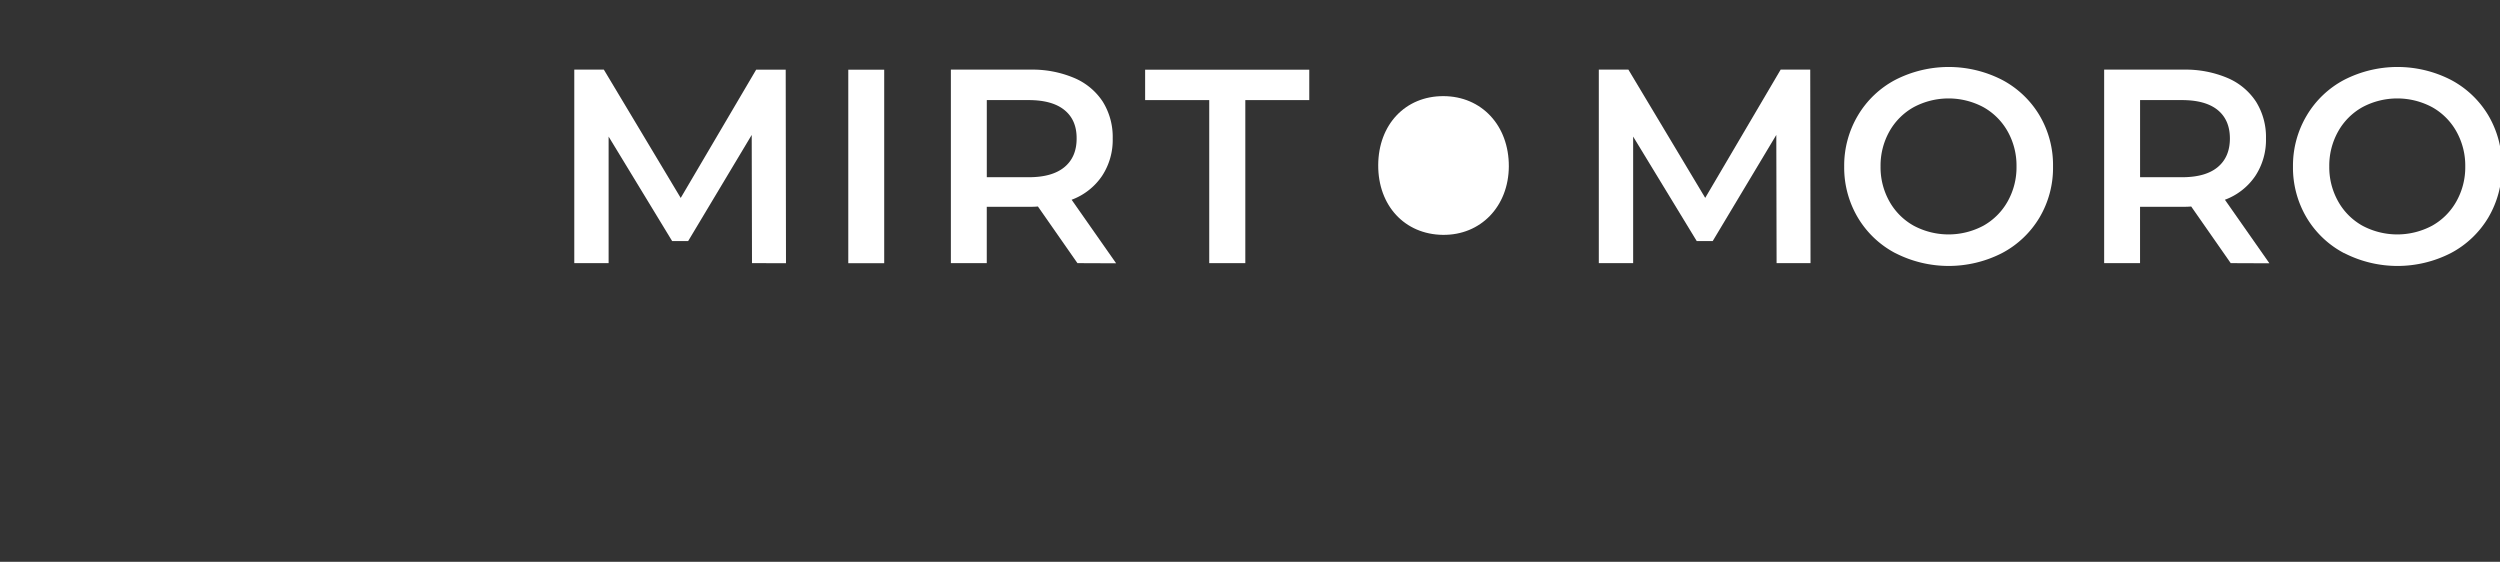
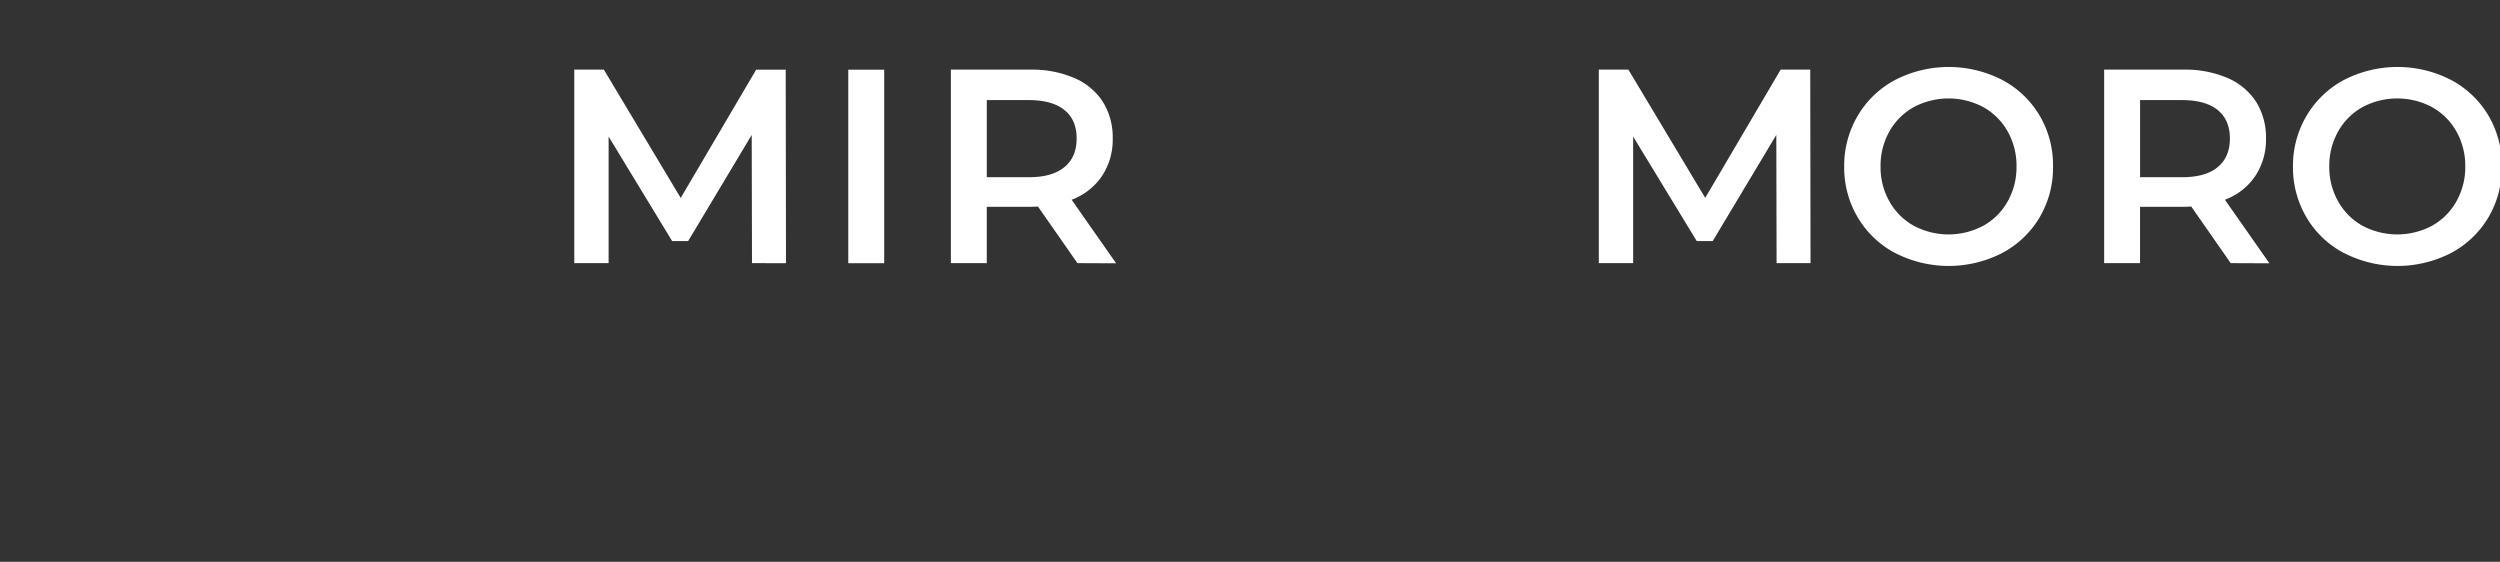
<svg xmlns="http://www.w3.org/2000/svg" viewBox="0 0 801 180">
  <rect x="0" y="0" width="801" height="180" fill="#333333" stroke="none" />
  <defs>
    <style>
      .a {
        fill: #fff;
      }
    </style>
  </defs>
  <title>Nomi liquori vettoriali</title>
  <g>
    <path class="a" d="M240.94,84.31l-.09-41.08-20.36,34h-5.14L195,43.76V84.31H184v-62h9.47L218.1,63.42l24.17-41.09h9.47l.09,62Z" />
    <path class="a" d="M271.79,22.33H283.3v62H271.79Z" />
    <path class="a" d="M345.21,84.31,332.55,66.16a23.23,23.23,0,0,1-2.39.09h-14V84.31H304.66v-62h25.5a34.3,34.3,0,0,1,14,2.66,20.44,20.44,0,0,1,9.17,7.61,21.38,21.38,0,0,1,3.18,11.78,20.94,20.94,0,0,1-3.41,12A20.22,20.22,0,0,1,343.35,64l14.26,20.36Zm-4.16-49.05q-3.9-3.18-11.42-3.19H316.17V56.78h13.46q7.51,0,11.42-3.24t3.9-9.16Q345,38.46,341.05,35.26Z" />
-     <path class="a" d="M387.44,32.07H366.9V22.33h52.59v9.74H399V84.31H387.44Z" />
    <path class="a" d="M569.22,84.31l-.09-41.08-20.37,34h-5.13L523.26,43.76V84.31h-11v-62h9.48l24.61,41.09,24.17-41.09H580l.09,62Z" />
    <path class="a" d="M607.22,81.08a30.47,30.47,0,0,1-12-11.42,31.42,31.42,0,0,1-4.34-16.34A31.39,31.39,0,0,1,595.27,37a30.47,30.47,0,0,1,12-11.42,37.51,37.51,0,0,1,34.18,0,30.49,30.49,0,0,1,12,11.37,31.24,31.24,0,0,1,4.34,16.38,31.24,31.24,0,0,1-4.34,16.38,30.51,30.51,0,0,1-12,11.38,37.51,37.51,0,0,1-34.18,0Zm28.25-8.76a20.21,20.21,0,0,0,7.79-7.8,22.28,22.28,0,0,0,2.83-11.2,22.33,22.33,0,0,0-2.83-11.2,20.25,20.25,0,0,0-7.79-7.79,23.7,23.7,0,0,0-22.31,0,20.21,20.21,0,0,0-7.8,7.79,22.33,22.33,0,0,0-2.83,11.2,22.28,22.28,0,0,0,2.83,11.2,20.16,20.16,0,0,0,7.8,7.8,23.7,23.7,0,0,0,22.31,0Z" />
    <path class="a" d="M714.72,84.31,702.06,66.16a23.23,23.23,0,0,1-2.39.09h-14V84.31H674.17v-62h25.5a34.38,34.38,0,0,1,14,2.66,20.47,20.47,0,0,1,9.16,7.61,21.38,21.38,0,0,1,3.19,11.78,21,21,0,0,1-3.41,12A20.24,20.24,0,0,1,712.86,64l14.26,20.36Zm-4.16-49.05q-3.9-3.18-11.42-3.19H685.68V56.78h13.46q7.53,0,11.42-3.24t3.9-9.16Q714.46,38.46,710.56,35.26Z" />
    <path class="a" d="M751,81.08a30.5,30.5,0,0,1-12-11.42,31.41,31.41,0,0,1-4.33-16.34A31.38,31.38,0,0,1,739.08,37a30.5,30.5,0,0,1,12-11.42,37.48,37.48,0,0,1,34.17,0,30.52,30.52,0,0,1,12,11.37,31.34,31.34,0,0,1,4.34,16.38,31.34,31.34,0,0,1-4.34,16.38,30.54,30.54,0,0,1-12,11.38,37.48,37.48,0,0,1-34.17,0Zm28.24-8.76a20.14,20.14,0,0,0,7.79-7.8,22.28,22.28,0,0,0,2.84-11.2,22.34,22.34,0,0,0-2.84-11.2,20.18,20.18,0,0,0-7.79-7.79,23.7,23.7,0,0,0-22.31,0,20.18,20.18,0,0,0-7.79,7.79,22.34,22.34,0,0,0-2.84,11.2,22.28,22.28,0,0,0,2.84,11.2,20.14,20.14,0,0,0,7.79,7.8,23.7,23.7,0,0,0,22.31,0Z" />
-     <path class="a" d="M441.58,52.91c.05-13,8.7-22.15,20.91-22.11s21,9.39,20.94,22.55c-.09,12.79-9,22.05-21.16,21.9S441.52,65.92,441.58,52.91Z" />
  </g>
</svg>